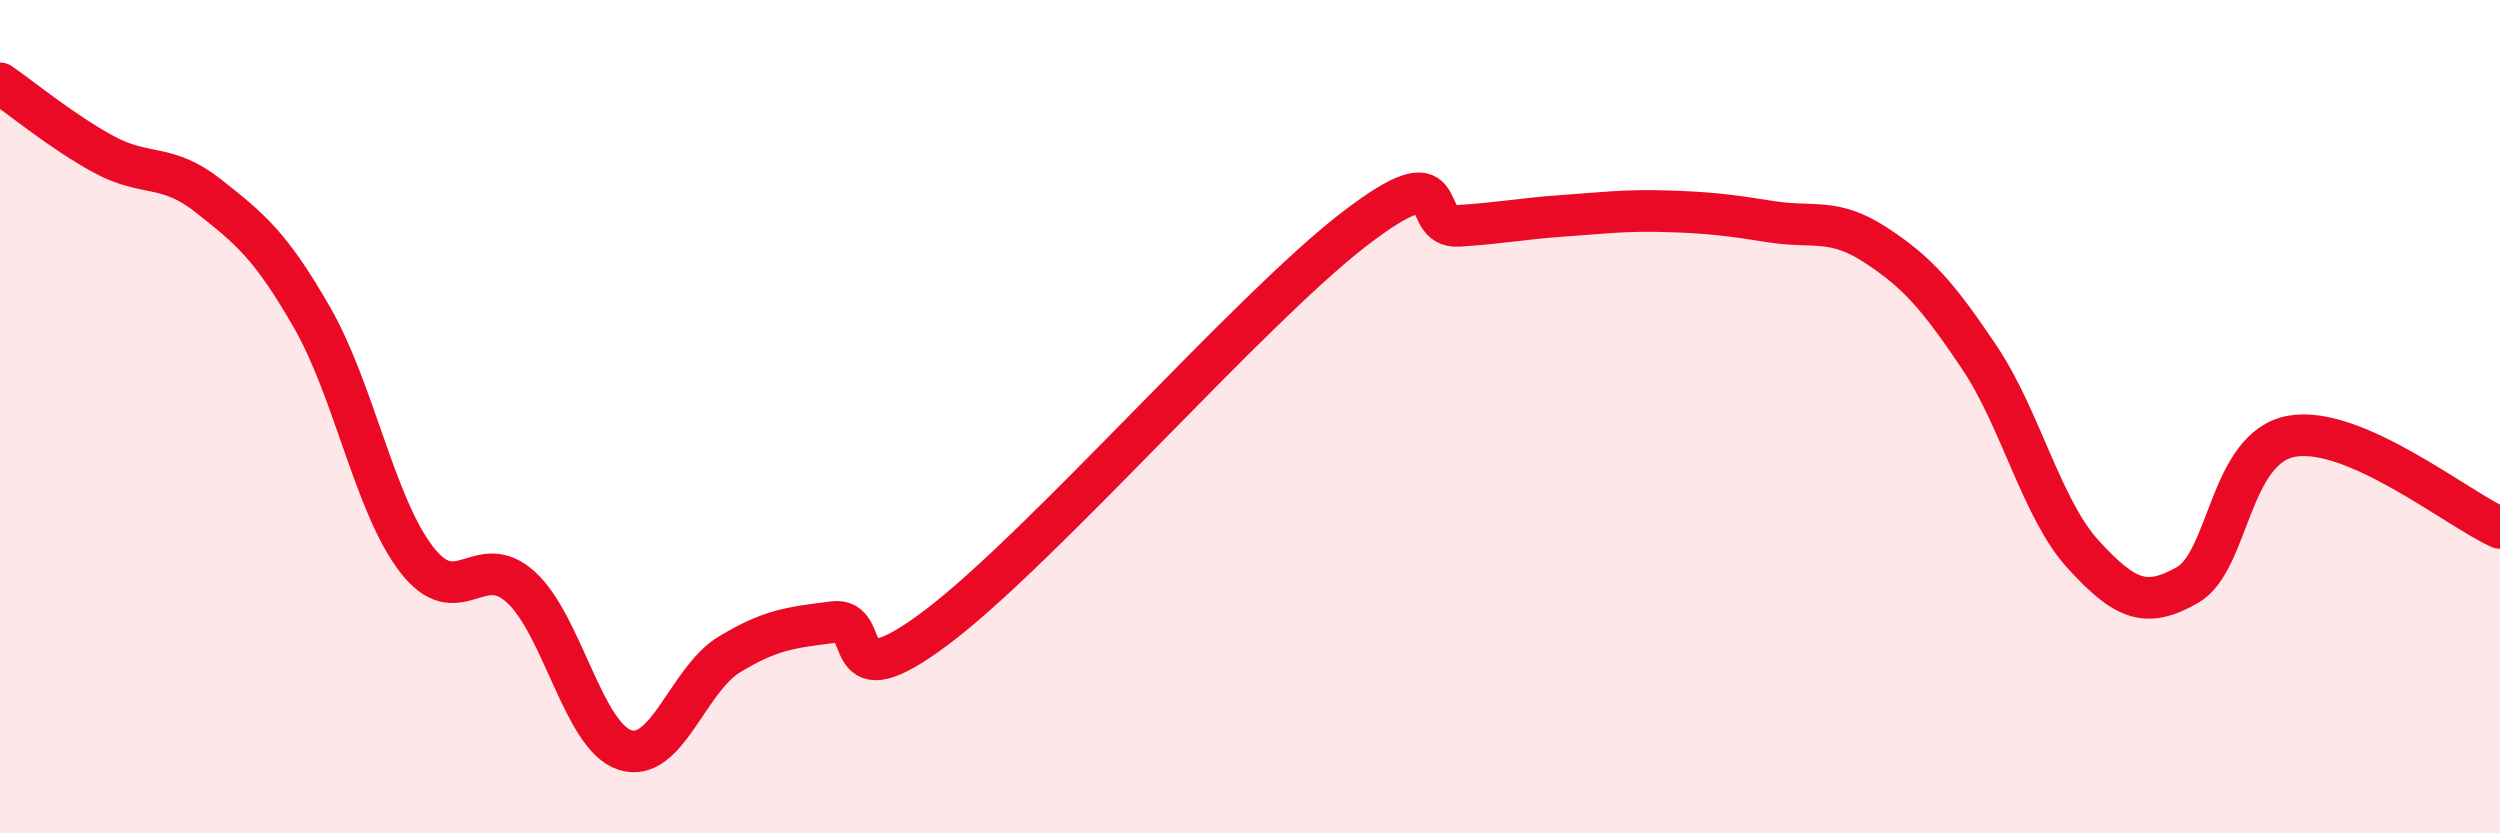
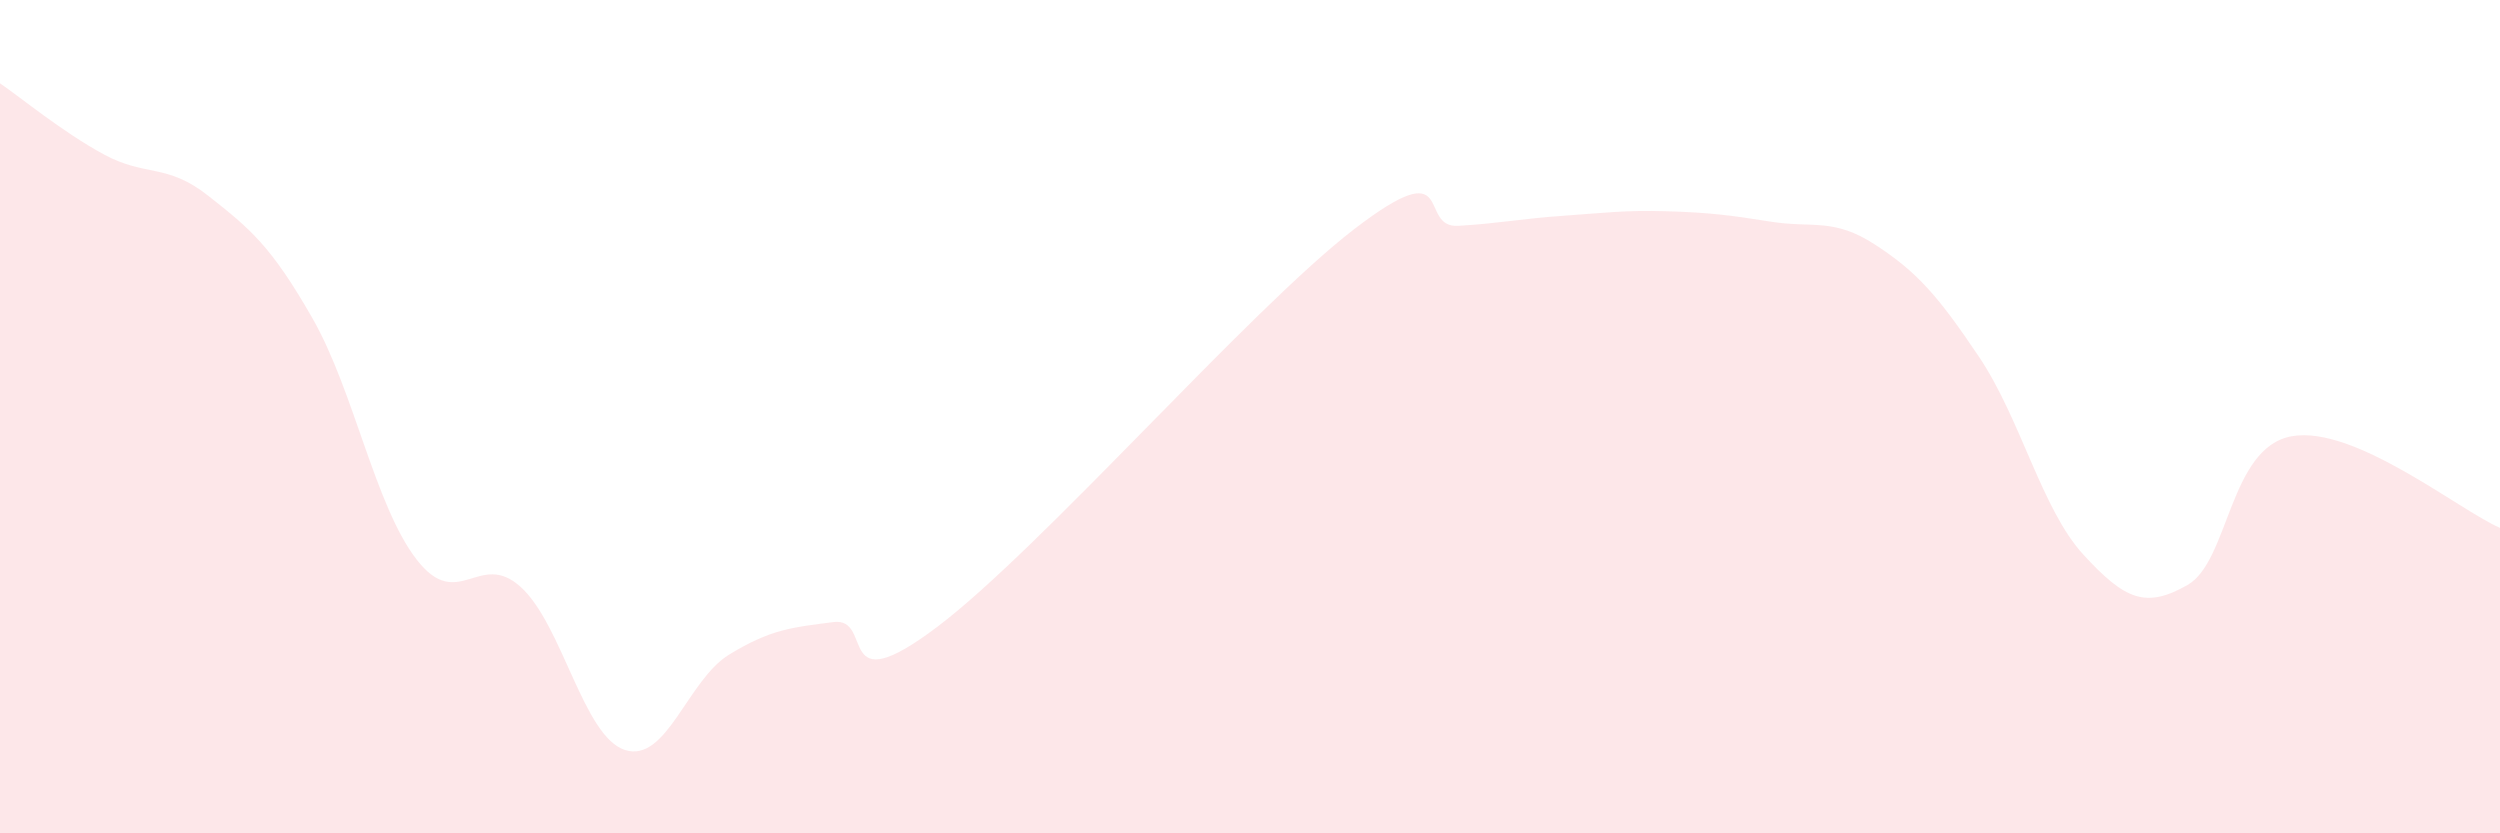
<svg xmlns="http://www.w3.org/2000/svg" width="60" height="20" viewBox="0 0 60 20">
  <path d="M 0,2 C 0.5,2.34 1.5,3.17 2.5,3.71 C 3.5,4.25 4,3.91 5,4.7 C 6,5.49 6.5,5.89 7.5,7.64 C 8.5,9.39 9,12.14 10,13.43 C 11,14.72 11.5,13.18 12.5,14.09 C 13.5,15 14,17.68 15,18 C 16,18.32 16.5,16.32 17.5,15.71 C 18.5,15.1 19,15.06 20,14.93 C 21,14.8 20,16.93 22.5,15.04 C 25,13.15 30,7.42 32.5,5.5 C 35,3.58 34,5.48 35,5.42 C 36,5.36 36.5,5.25 37.5,5.18 C 38.5,5.11 39,5.04 40,5.07 C 41,5.1 41.5,5.16 42.5,5.32 C 43.5,5.48 44,5.22 45,5.87 C 46,6.52 46.5,7.08 47.5,8.57 C 48.5,10.06 49,12.22 50,13.31 C 51,14.4 51.5,14.61 52.5,14.04 C 53.5,13.47 53.5,10.74 55,10.47 C 56.5,10.2 59,12.23 60,12.67L60 20L0 20Z" fill="#EB0A25" opacity="0.1" stroke-linecap="round" stroke-linejoin="round" />
-   <path d="M 0,2 C 0.5,2.34 1.5,3.17 2.5,3.71 C 3.5,4.25 4,3.91 5,4.7 C 6,5.49 6.5,5.89 7.5,7.64 C 8.5,9.39 9,12.14 10,13.43 C 11,14.72 11.5,13.18 12.5,14.09 C 13.5,15 14,17.68 15,18 C 16,18.32 16.5,16.32 17.5,15.71 C 18.5,15.1 19,15.06 20,14.93 C 21,14.8 20,16.93 22.5,15.04 C 25,13.15 30,7.42 32.5,5.5 C 35,3.58 34,5.48 35,5.42 C 36,5.36 36.5,5.25 37.5,5.18 C 38.5,5.11 39,5.04 40,5.07 C 41,5.1 41.5,5.16 42.5,5.32 C 43.5,5.48 44,5.22 45,5.87 C 46,6.52 46.5,7.08 47.5,8.57 C 48.5,10.06 49,12.22 50,13.31 C 51,14.4 51.5,14.61 52.5,14.04 C 53.5,13.47 53.5,10.74 55,10.47 C 56.5,10.2 59,12.23 60,12.67" stroke="#EB0A25" stroke-width="1" fill="none" stroke-linecap="round" stroke-linejoin="round" />
</svg>